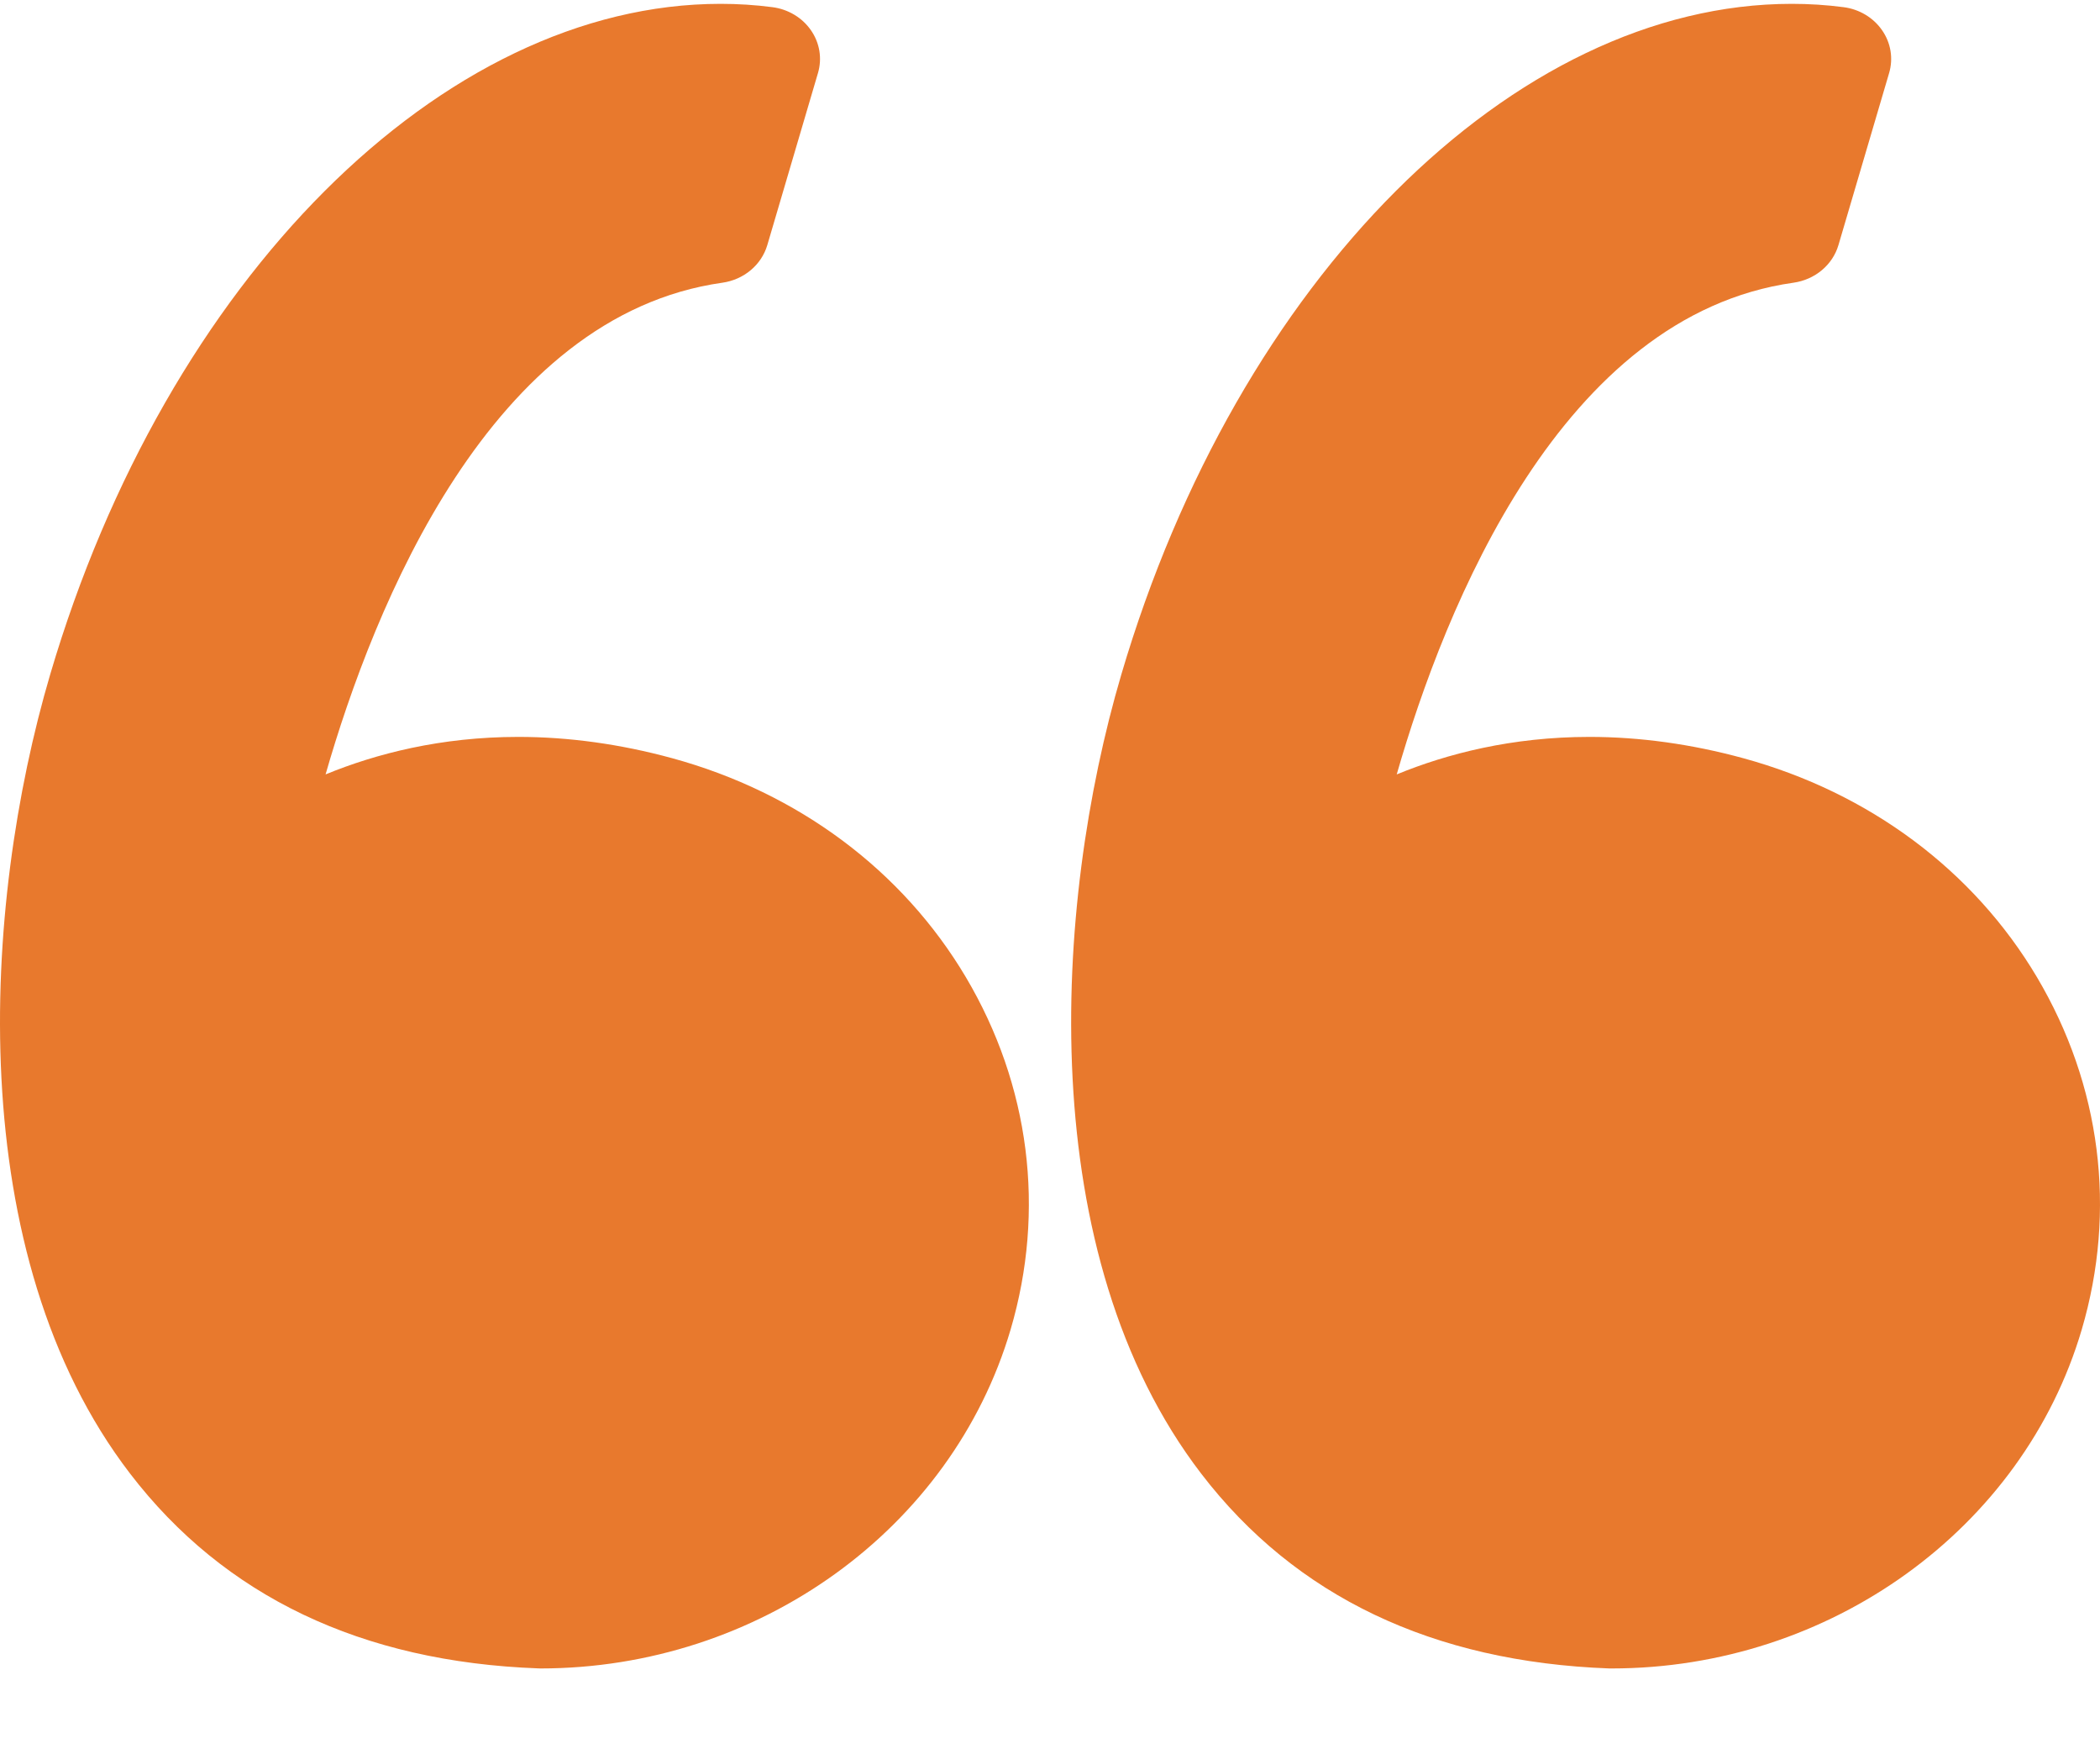
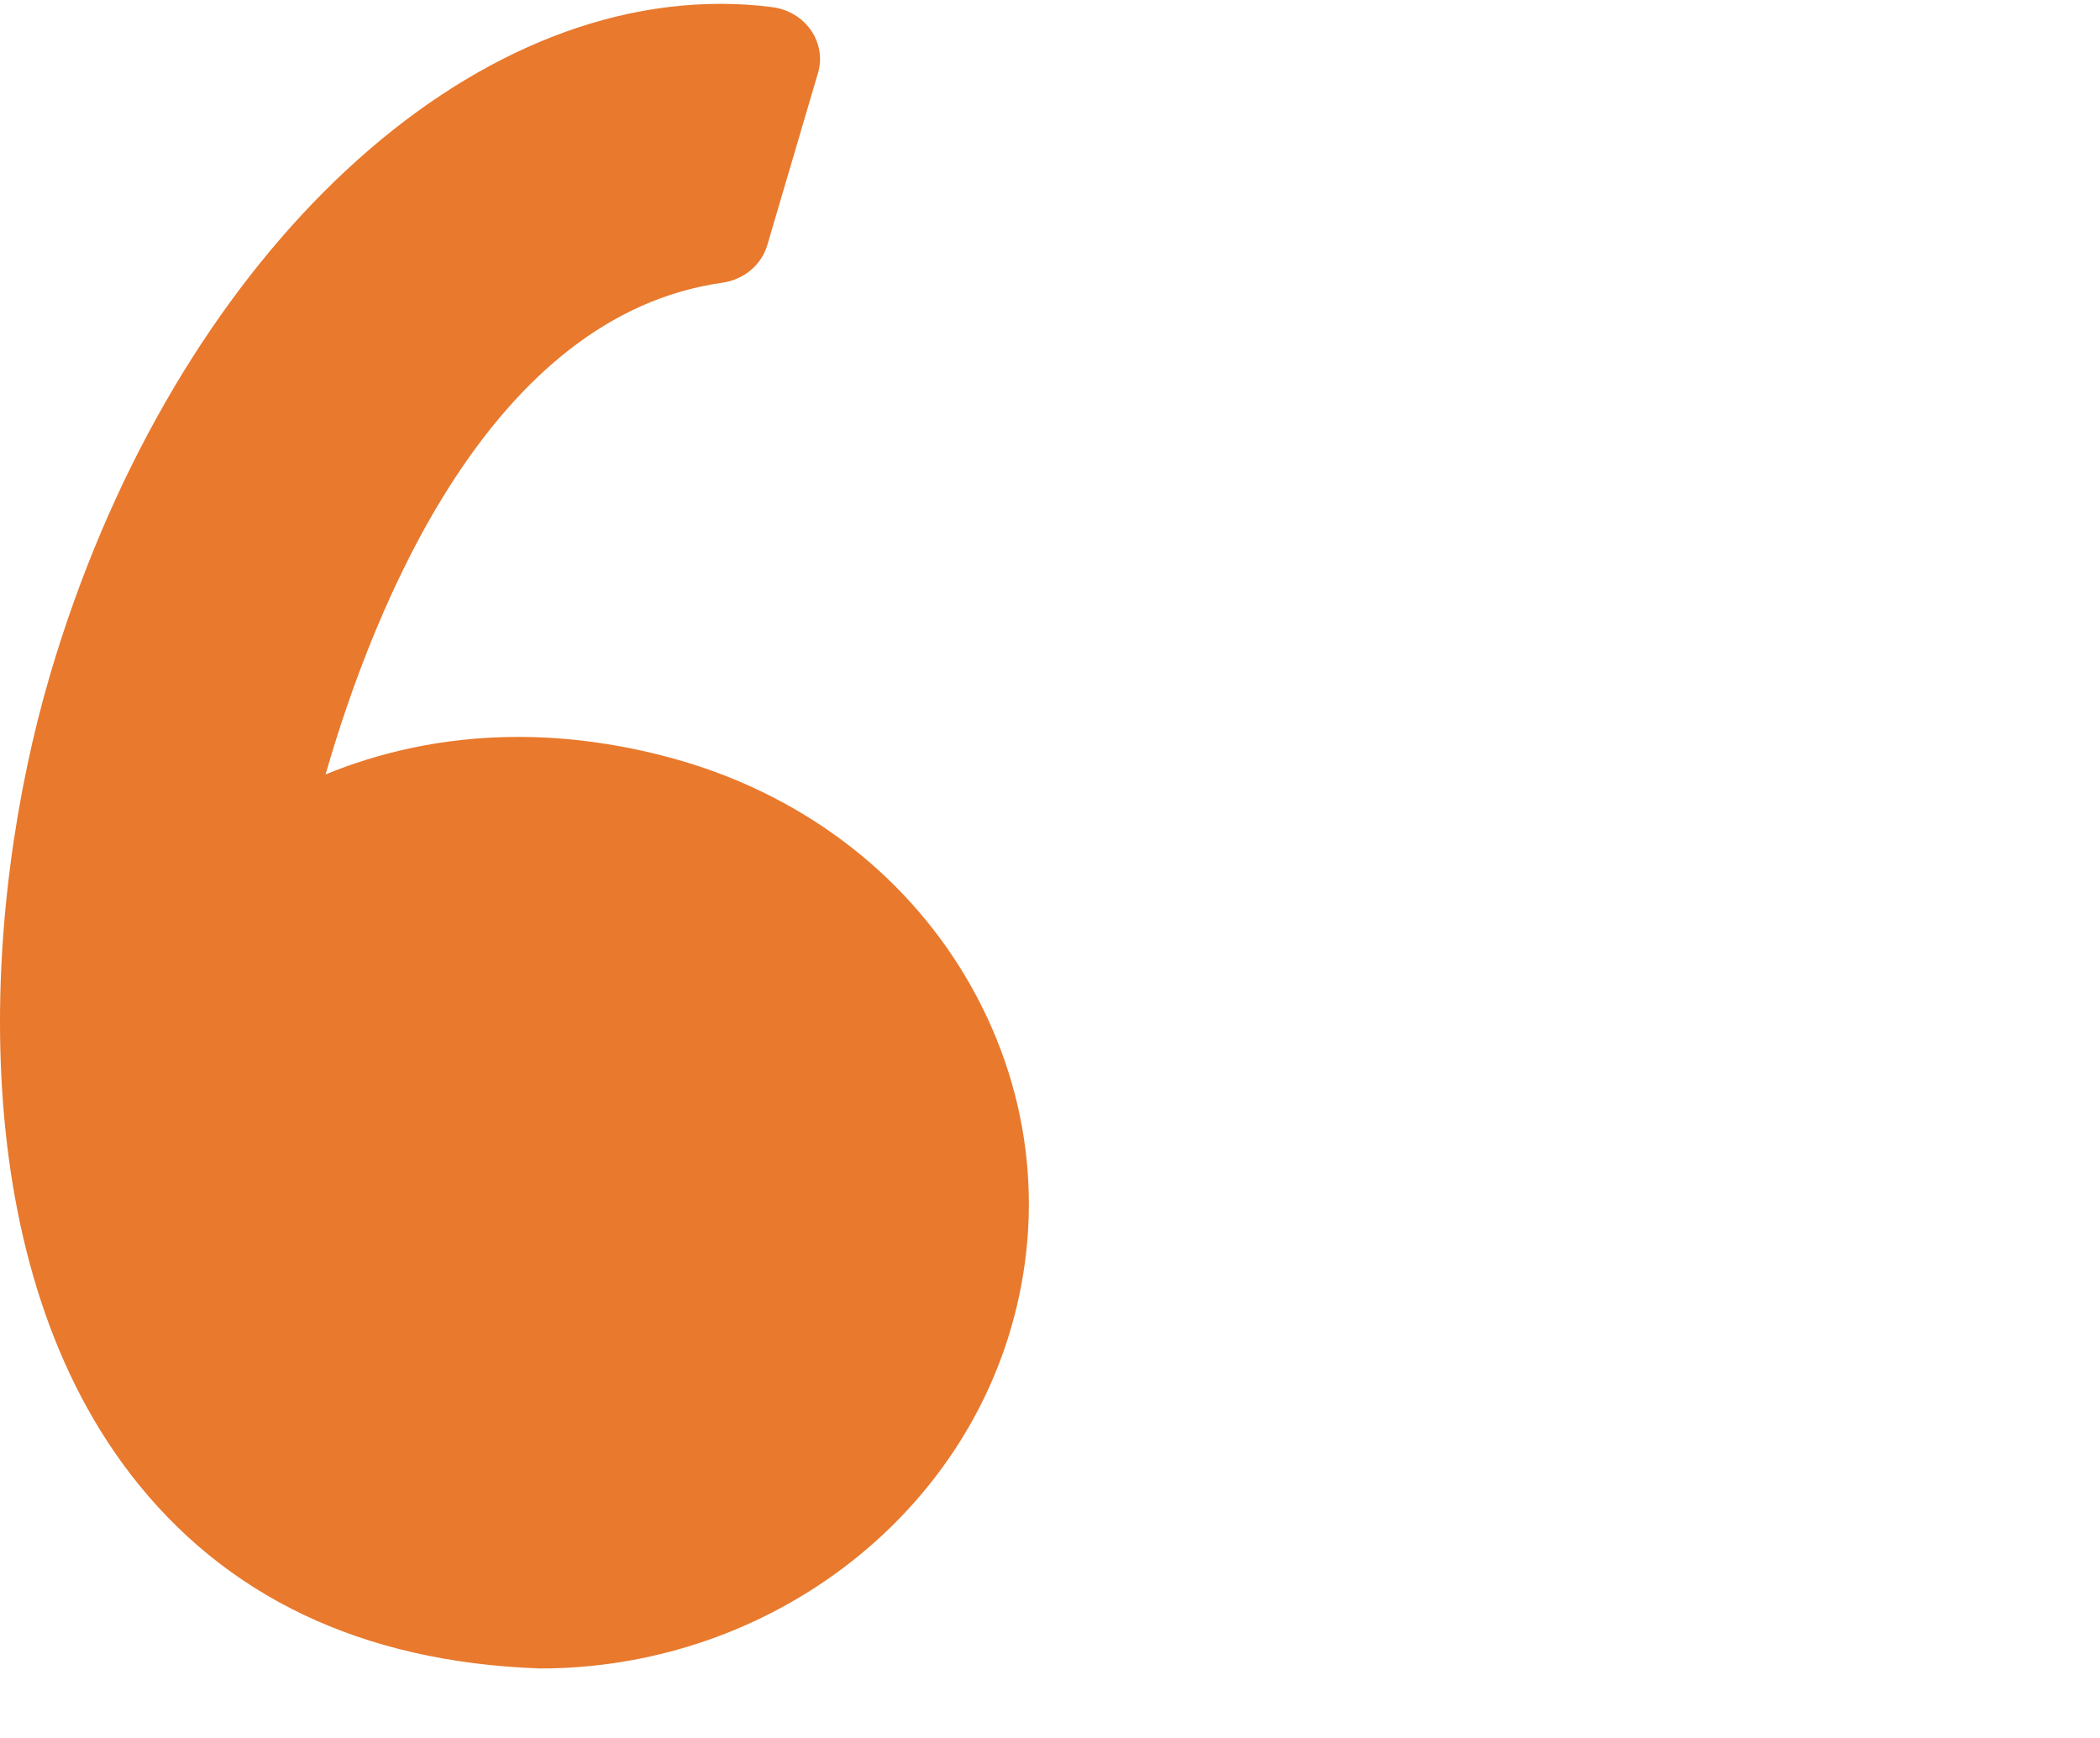
<svg xmlns="http://www.w3.org/2000/svg" width="29" height="24" viewBox="0 0 29 24" fill="none">
  <path fill-rule="evenodd" clip-rule="evenodd" d="M9.282 10.47C8.567 10.275 7.853 10.176 7.158 10.176C6.085 10.176 5.19 10.409 4.496 10.694C5.165 8.369 6.773 4.356 9.976 3.904C10.272 3.862 10.515 3.659 10.596 3.385L11.296 1.008C11.355 0.807 11.32 0.592 11.199 0.418C11.079 0.244 10.884 0.127 10.667 0.099C10.431 0.068 10.19 0.053 9.951 0.053C6.107 0.053 2.3 3.861 0.693 9.314C-0.25 12.513 -0.526 17.323 1.797 20.35C3.096 22.044 4.993 22.949 7.433 23.039C7.443 23.04 7.453 23.04 7.463 23.04C10.474 23.04 13.144 21.115 13.956 18.36C14.441 16.713 14.222 14.985 13.338 13.494C12.463 12.02 11.023 10.946 9.282 10.47Z" fill="#E8792D" />
-   <path fill-rule="evenodd" clip-rule="evenodd" d="M28.13 13.495C27.255 12.02 25.814 10.946 24.073 10.47C23.359 10.275 22.645 10.176 21.95 10.176C20.877 10.176 19.982 10.409 19.288 10.694C19.957 8.369 21.565 4.356 24.767 3.904C25.064 3.862 25.307 3.659 25.388 3.385L26.088 1.008C26.147 0.807 26.112 0.592 25.991 0.418C25.871 0.244 25.677 0.127 25.459 0.099C25.223 0.068 24.982 0.053 24.743 0.053C20.899 0.053 17.092 3.861 15.485 9.314C14.542 12.513 14.266 17.323 16.589 20.351C17.888 22.045 19.785 22.95 22.225 23.04C22.235 23.04 22.245 23.04 22.255 23.04C25.266 23.04 27.936 21.116 28.748 18.36C29.233 16.713 29.013 14.985 28.13 13.495Z" fill="#E8792D" />
</svg>